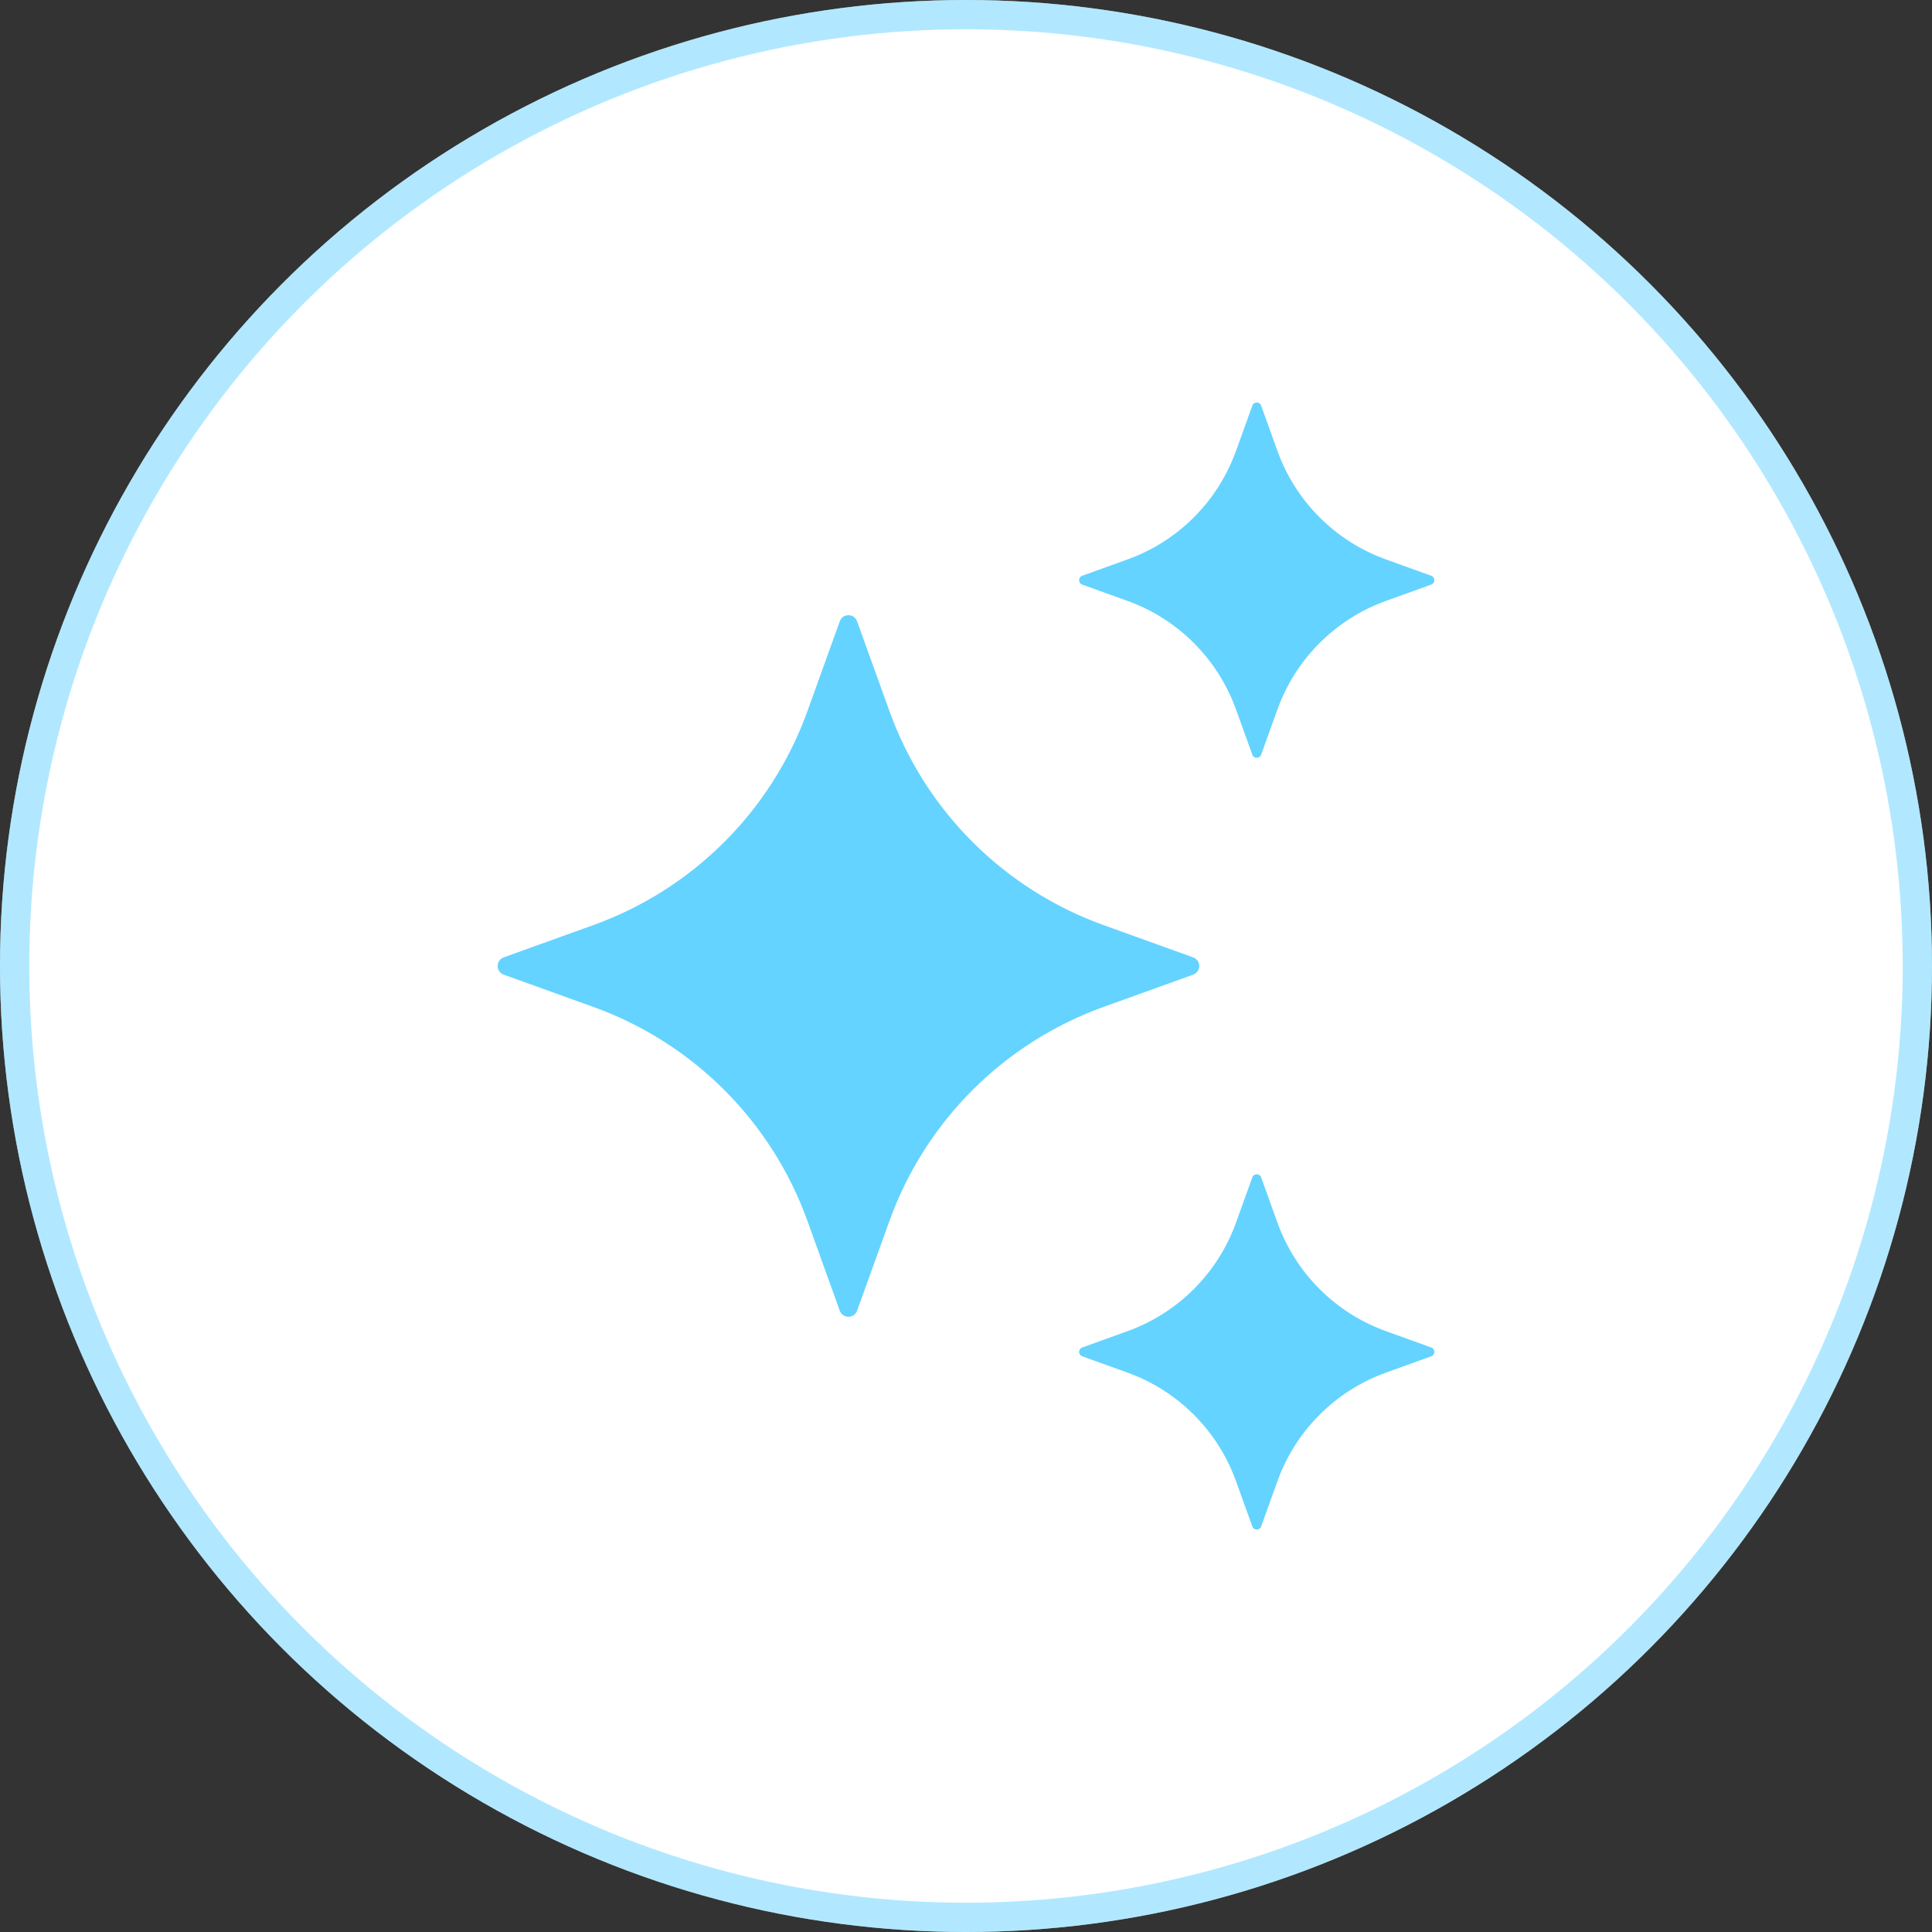
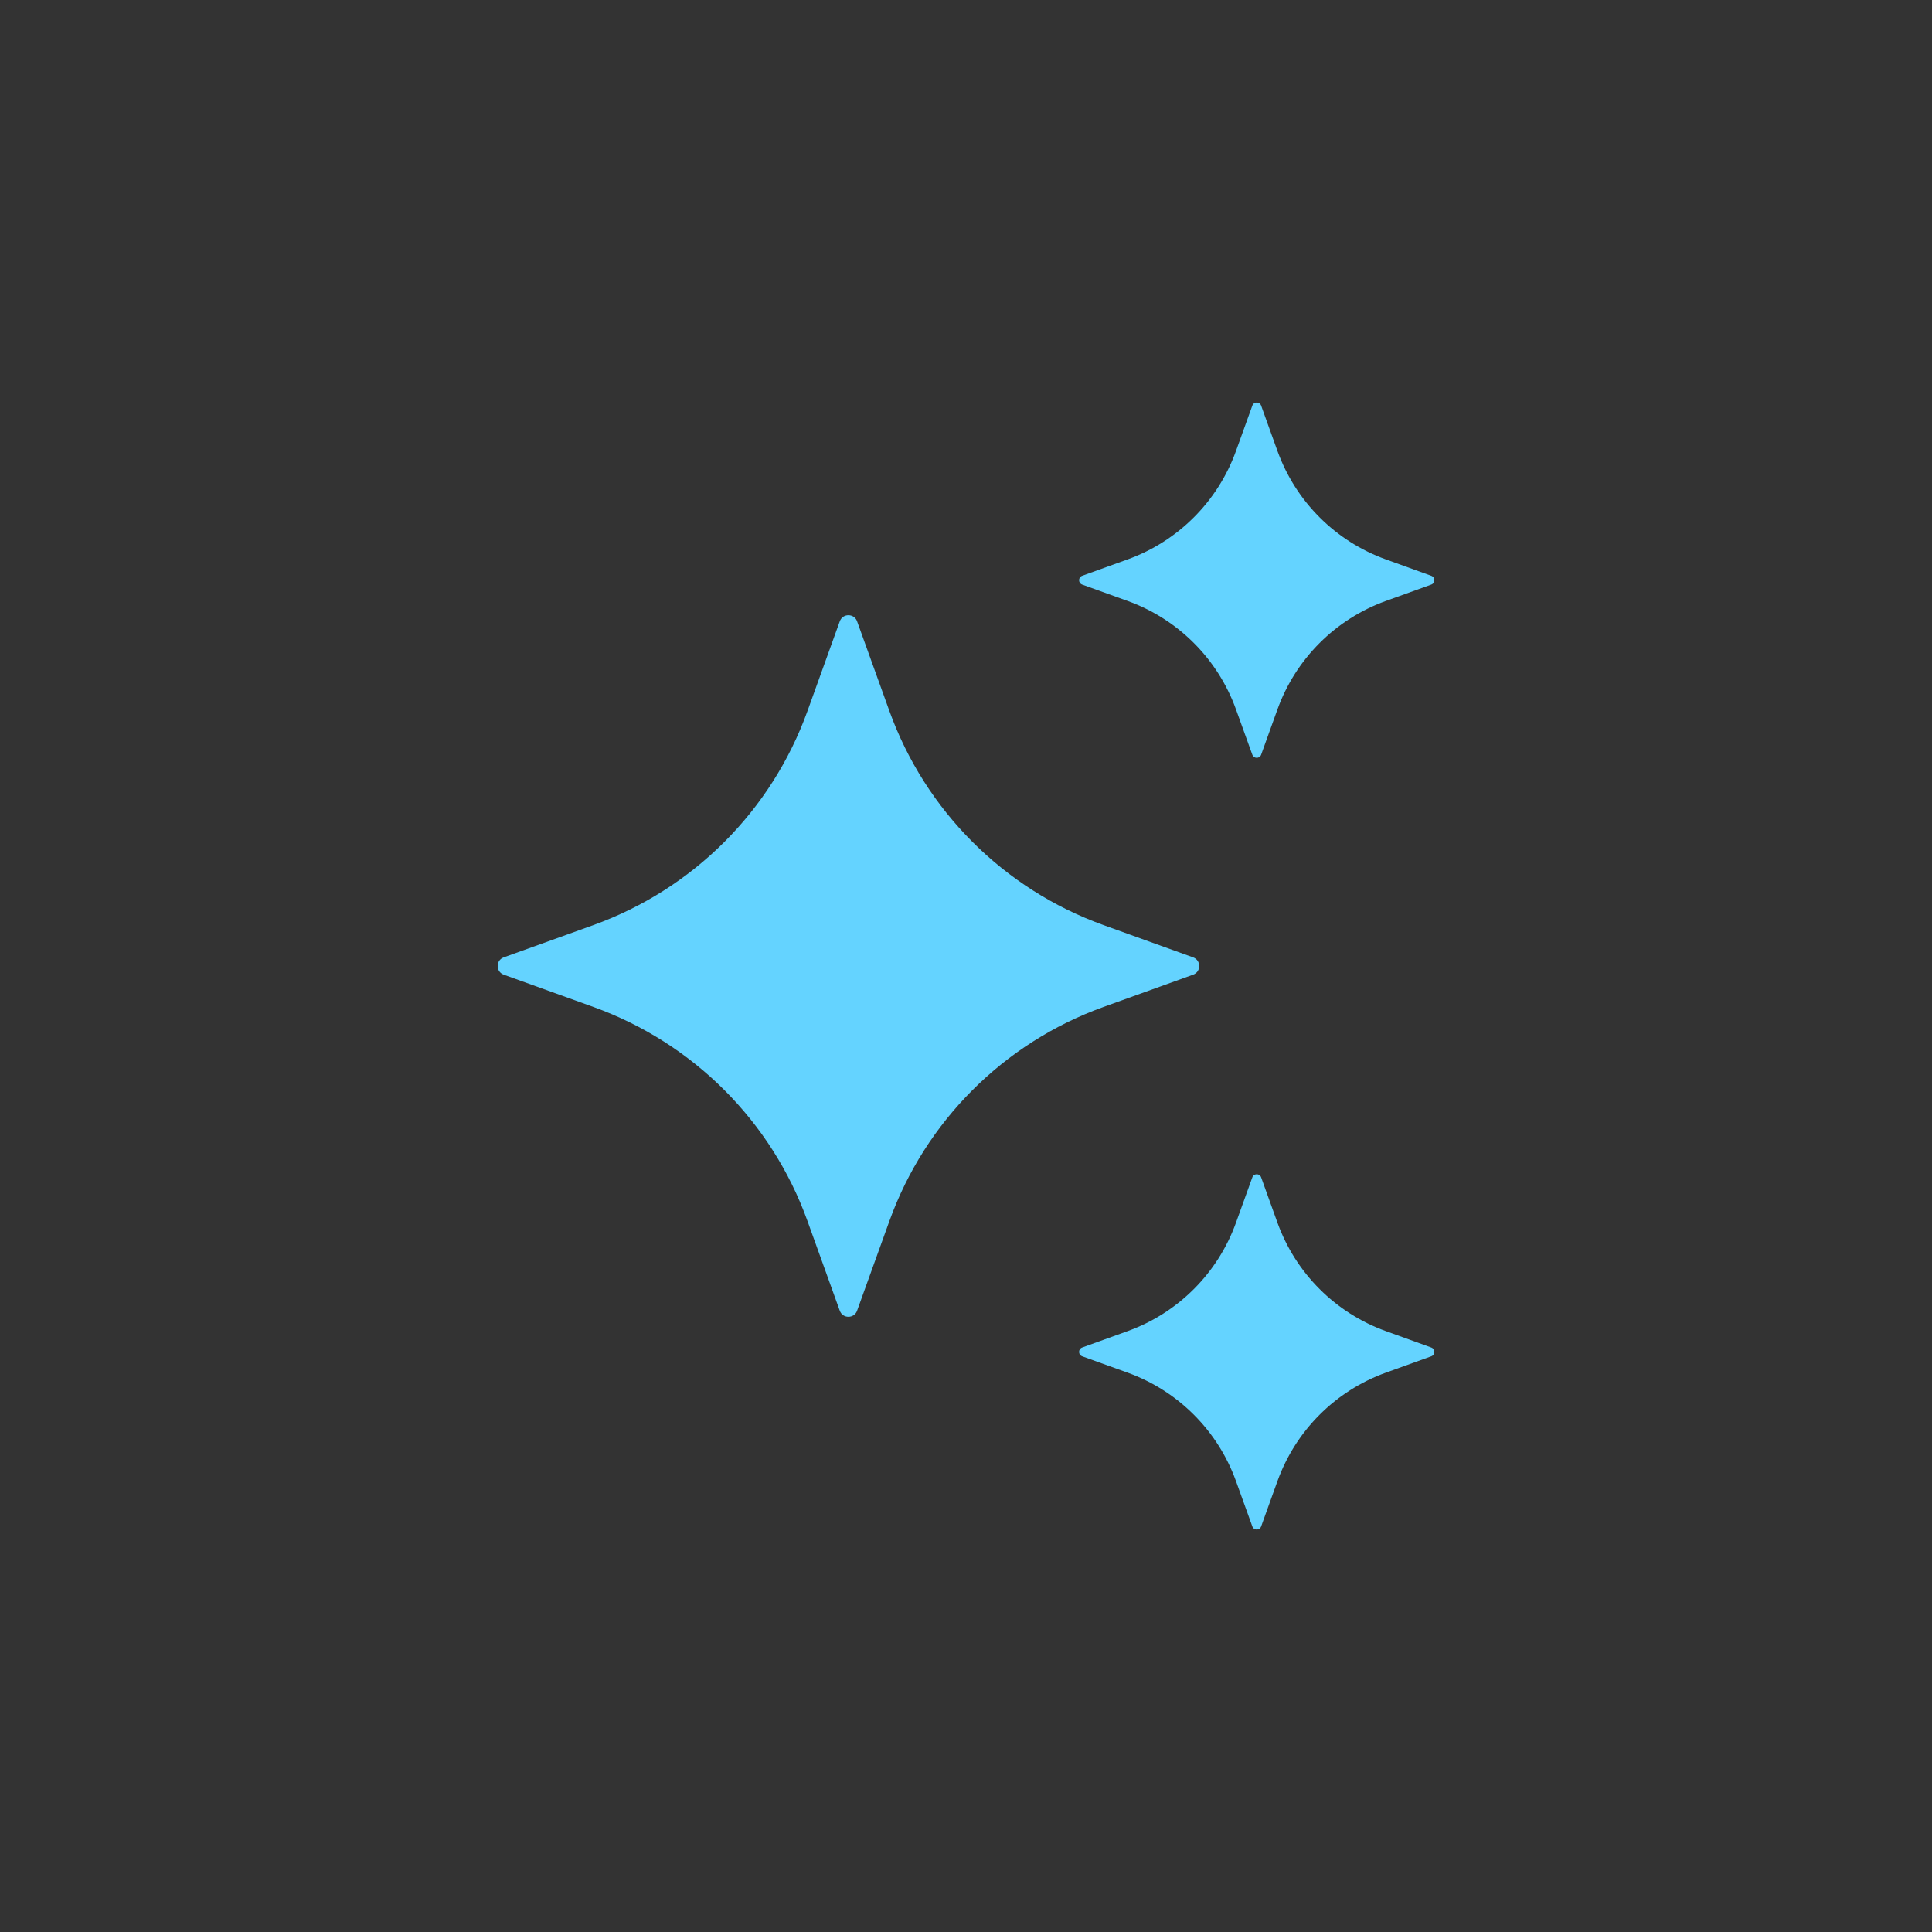
<svg xmlns="http://www.w3.org/2000/svg" width="66" height="66" viewBox="0 0 66 66" fill="none">
  <rect x="0" y="0" width="66" height="66" fill="#333333" stroke="none" />
-   <circle cx="33" cy="33" r="33" fill="white" />
-   <circle cx="33" cy="33" r="32.5" stroke="#64D3FF" stroke-opacity="0.5" />
  <path d="M29.279 21.225L30.384 24.291C31.61 27.694 34.29 30.374 37.693 31.601L40.759 32.705C41.036 32.805 41.036 33.197 40.759 33.296L37.693 34.4C34.29 35.627 31.61 38.306 30.384 41.71L29.279 44.776C29.179 45.052 28.787 45.052 28.688 44.776L27.584 41.71C26.358 38.306 23.678 35.627 20.274 34.4L17.208 33.296C16.932 33.196 16.932 32.804 17.208 32.705L20.274 31.601C23.678 30.374 26.358 27.694 27.584 24.291L28.688 21.225C28.787 20.947 29.179 20.947 29.279 21.225Z" fill="#64D3FF" />
-   <path d="M43.082 13.856L43.641 15.409C44.263 17.131 45.62 18.489 47.343 19.11L48.895 19.67C49.035 19.721 49.035 19.919 48.895 19.97L47.343 20.529C45.62 21.151 44.263 22.508 43.641 24.231L43.082 25.783C43.031 25.923 42.833 25.923 42.782 25.783L42.222 24.231C41.601 22.508 40.244 21.151 38.521 20.529L36.968 19.97C36.828 19.919 36.828 19.721 36.968 19.67L38.521 19.11C40.244 18.489 41.601 17.131 42.222 15.409L42.782 13.856C42.833 13.715 43.032 13.715 43.082 13.856Z" fill="#64D3FF" />
+   <path d="M43.082 13.856L43.641 15.409C44.263 17.131 45.62 18.489 47.343 19.11L48.895 19.67C49.035 19.721 49.035 19.919 48.895 19.97L47.343 20.529C45.62 21.151 44.263 22.508 43.641 24.231L43.082 25.783C43.031 25.923 42.833 25.923 42.782 25.783L42.222 24.231C41.601 22.508 40.244 21.151 38.521 20.529L36.968 19.97C36.828 19.919 36.828 19.721 36.968 19.67L38.521 19.11C40.244 18.489 41.601 17.131 42.222 15.409L42.782 13.856C42.833 13.715 43.032 13.715 43.082 13.856" fill="#64D3FF" />
  <path d="M43.082 40.219L43.641 41.772C44.263 43.495 45.62 44.852 47.343 45.473L48.895 46.033C49.035 46.084 49.035 46.282 48.895 46.333L47.343 46.892C45.62 47.514 44.263 48.871 43.641 50.594L43.082 52.146C43.031 52.286 42.833 52.286 42.782 52.146L42.222 50.594C41.601 48.871 40.244 47.514 38.521 46.892L36.968 46.333C36.828 46.282 36.828 46.084 36.968 46.033L38.521 45.473C40.244 44.852 41.601 43.495 42.222 41.772L42.782 40.219C42.833 40.079 43.032 40.079 43.082 40.219Z" fill="#64D3FF" />
</svg>